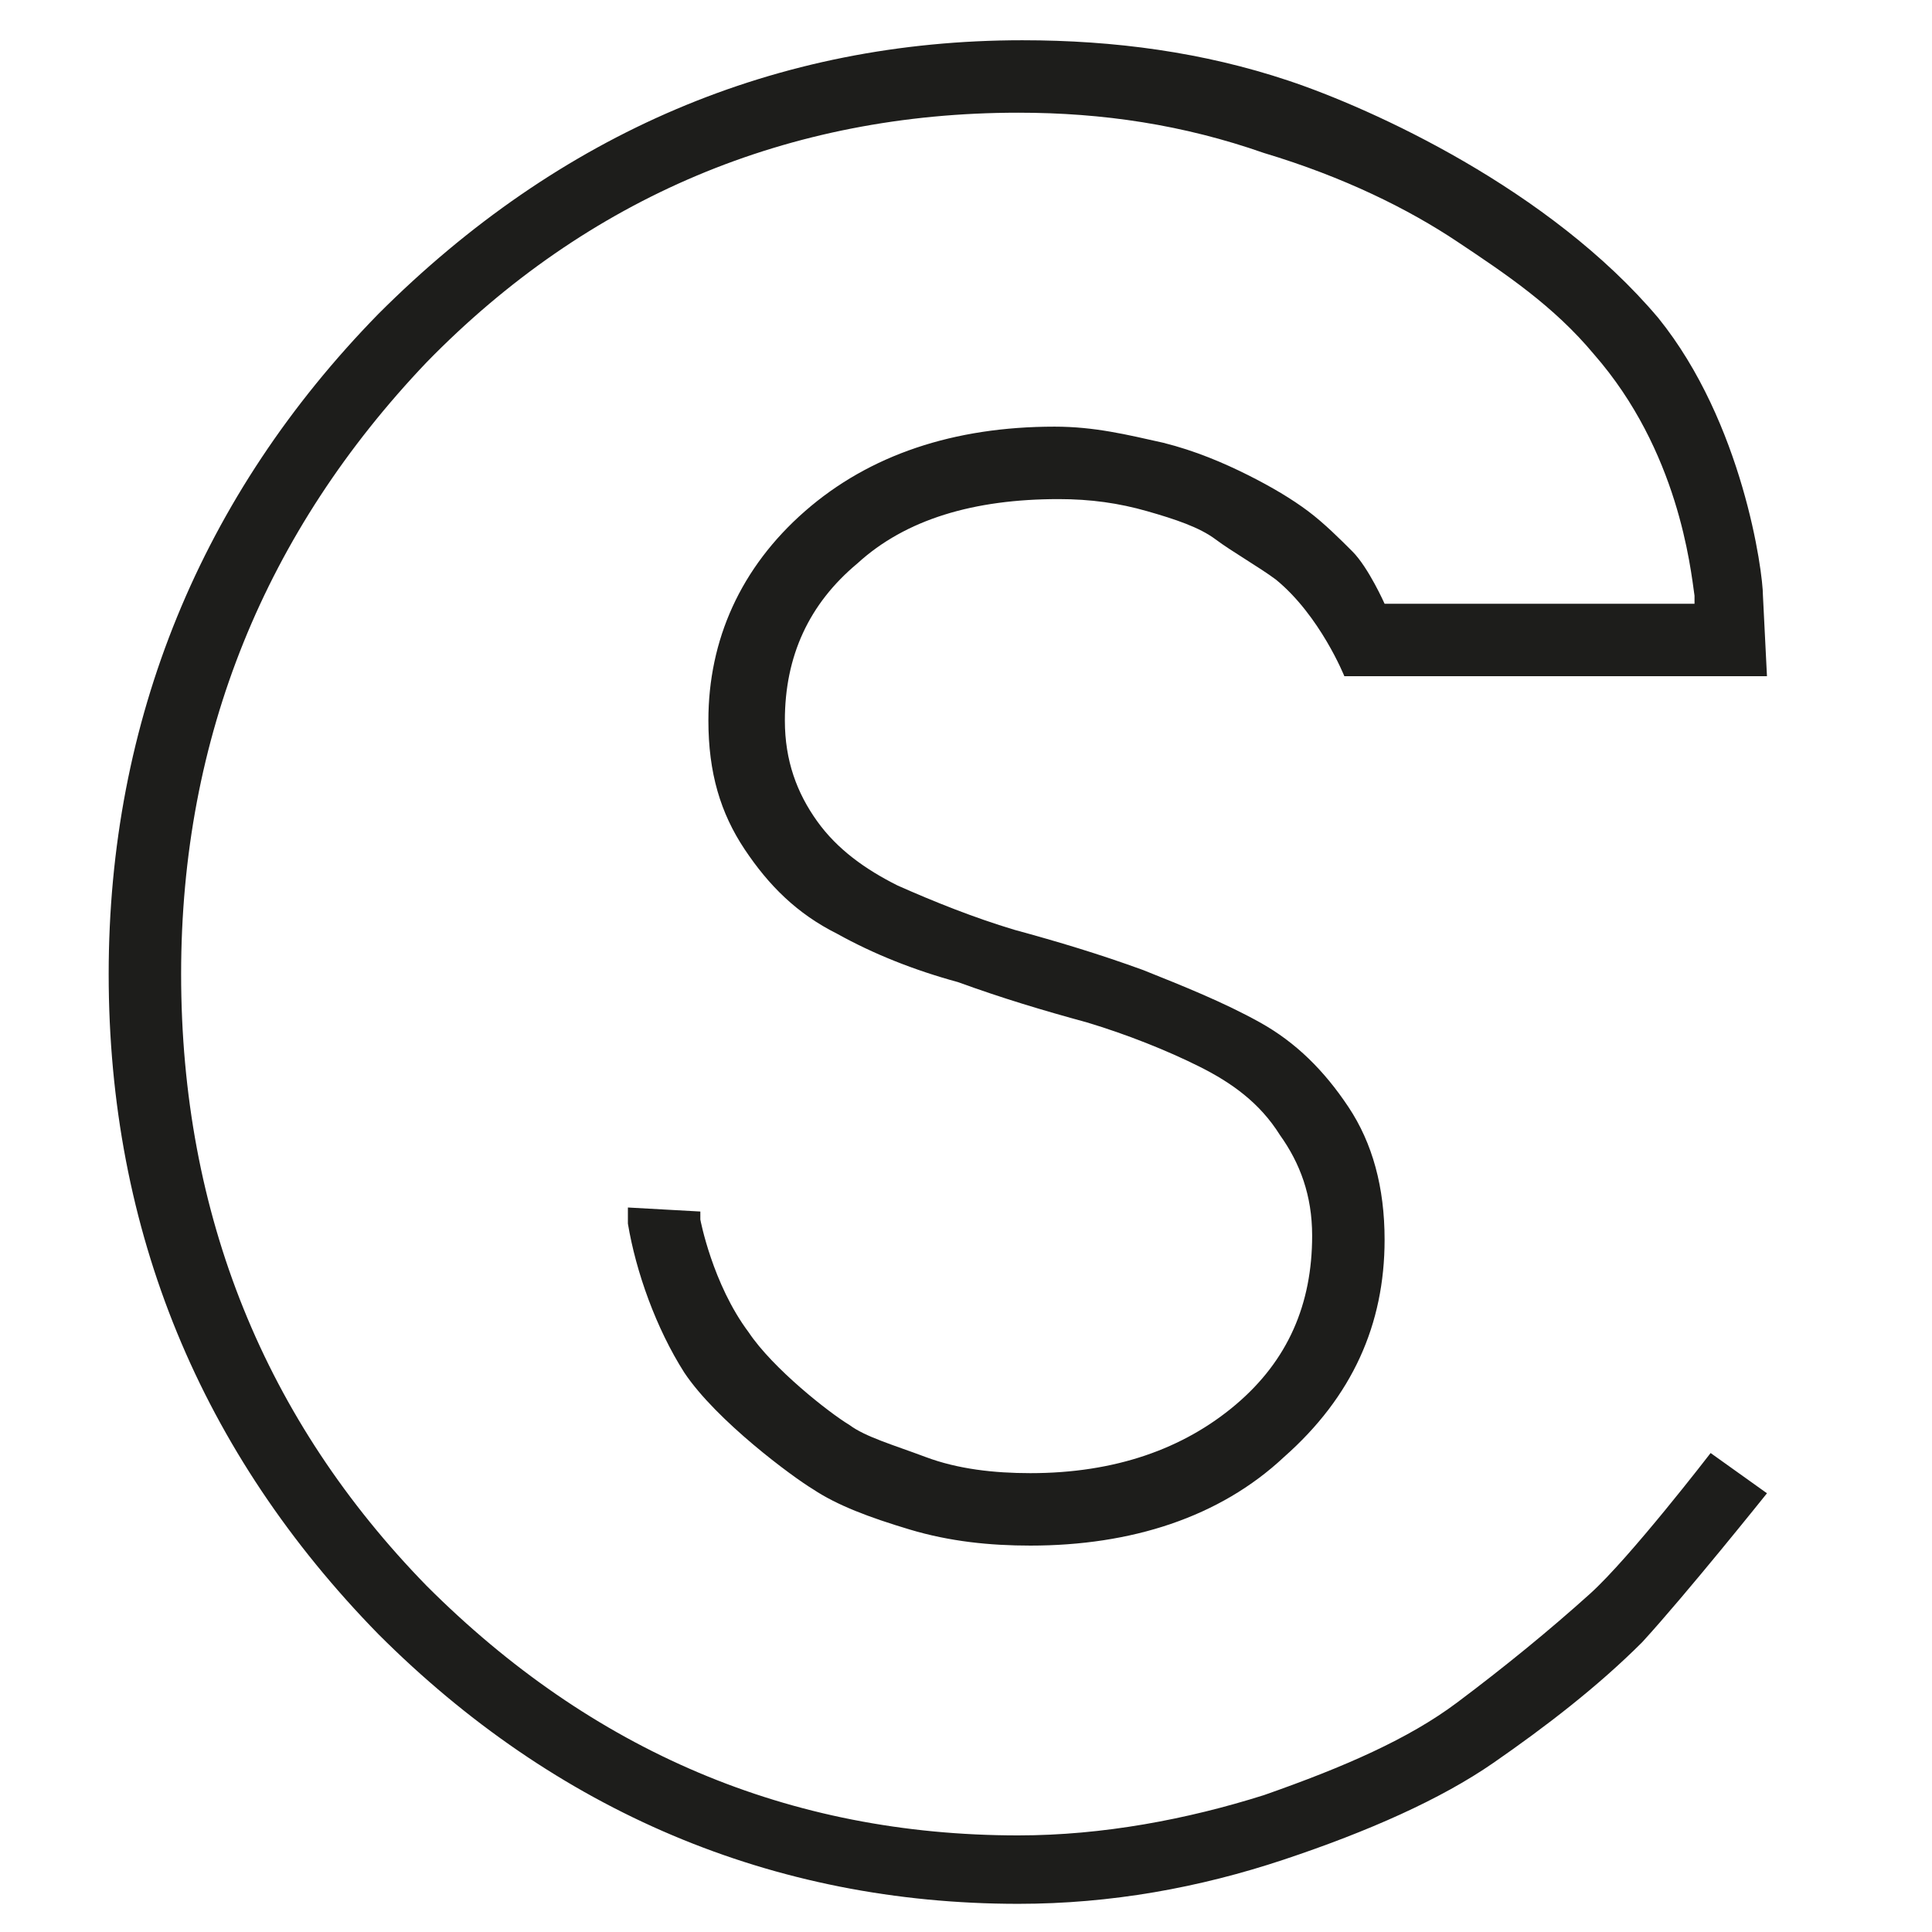
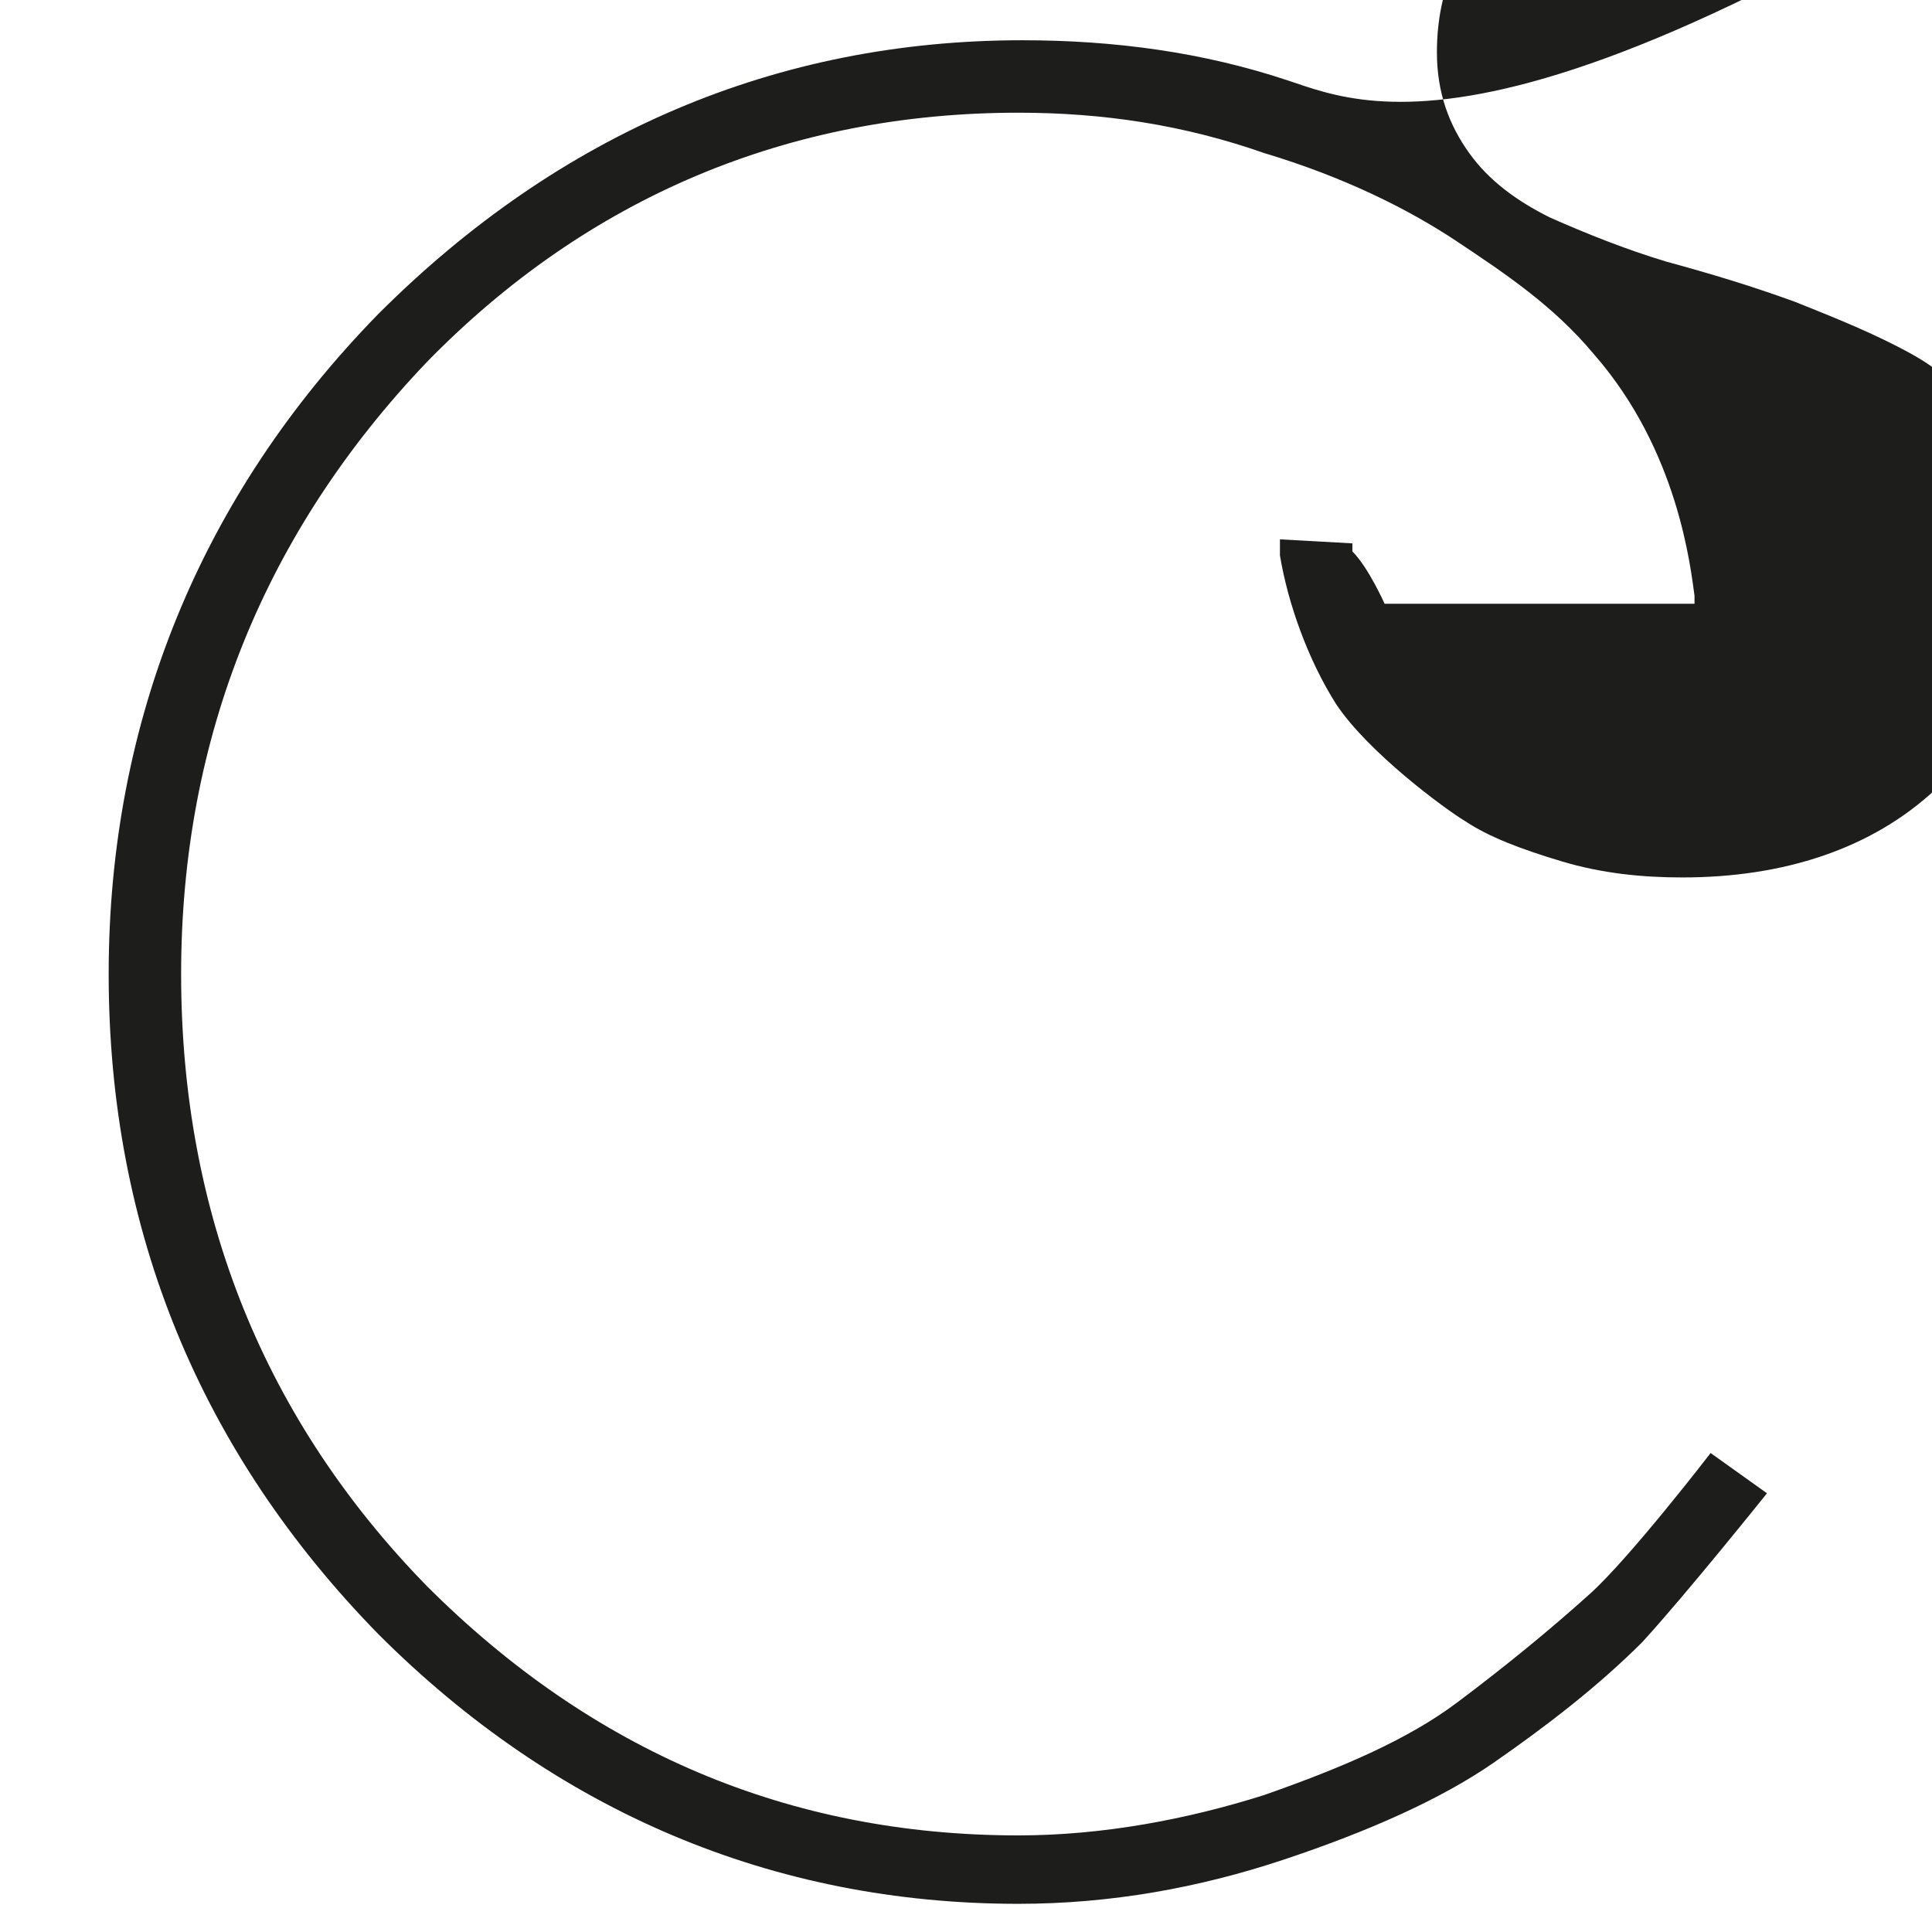
<svg xmlns="http://www.w3.org/2000/svg" data-bbox="2.7 1 41.2 46.3" viewBox="0 0 48 48" data-type="color">
  <g>
    <switch>
      <g>
-         <path d="M25.3 47.3c2.3 0 4.5-.4 6.6-1.1 2.1-.7 3.9-1.5 5.2-2.4 1.3-.9 2.6-1.9 3.7-3 1.1-1.2 3.1-3.7 3.1-3.7l-1.4-1s-2 2.6-3 3.5c-1 .9-2.1 1.8-3.3 2.7-1.2.9-2.8 1.6-4.8 2.3-1.9.6-4 1-6.1 1-5.7 0-10.6-2.1-14.7-6.2-4-4.1-6.1-9.2-6.1-15.2 0-5.9 2.1-11 6.1-15.2 4-4.1 9-6.2 14.7-6.2 2.1 0 4.1.3 6.1 1 2 .6 3.6 1.4 4.8 2.2 1.2.8 2.4 1.6 3.4 2.8 2.1 2.4 2.4 5.3 2.5 6v.2h-7.7s-.4-.9-.8-1.3c-.3-.3-.7-.7-1.1-1-.4-.3-.9-.6-1.5-.9-.6-.3-1.3-.6-2.1-.8-.9-.2-1.7-.4-2.7-.4-2.5 0-4.6.7-6.2 2.1-1.6 1.4-2.4 3.2-2.4 5.2 0 1.3.3 2.3.9 3.2.6.9 1.3 1.6 2.3 2.1.9.5 1.9.9 3 1.2 1.1.4 2.1.7 3.2 1 1 .3 2 .7 2.8 1.1.8.4 1.5.9 2 1.7.5.7.8 1.5.8 2.5 0 1.7-.6 3.1-1.9 4.2-1.3 1.1-3 1.7-5.1 1.7-.9 0-1.8-.1-2.6-.4-.8-.3-1.5-.5-1.9-.8-.5-.3-1.9-1.4-2.5-2.3-.9-1.2-1.2-2.8-1.2-2.8v-.2l-1.8-.1v.4c.2 1.2.7 2.6 1.4 3.7.8 1.2 2.7 2.6 3.2 2.9.6.4 1.4.7 2.4 1 1 .3 2 .4 3 .4 2.5 0 4.7-.7 6.3-2.2 1.7-1.5 2.5-3.3 2.5-5.4 0-1.3-.3-2.4-.9-3.3-.6-.9-1.3-1.6-2.2-2.1-.9-.5-1.9-.9-2.9-1.3-1.1-.4-2.1-.7-3.2-1-1-.3-2-.7-2.9-1.1-.8-.4-1.5-.9-2-1.6-.5-.7-.8-1.5-.8-2.5 0-1.6.6-2.9 1.8-3.9 1.2-1.1 2.9-1.6 5-1.6.8 0 1.5.1 2.2.3.7.2 1.3.4 1.7.7.4.3 1.1.7 1.5 1 1.1.9 1.7 2.4 1.7 2.4h10.5l-.1-2c0-.6-.5-4.3-2.6-6.9C38.5 4.7 34.1 2.7 32 2c-2.1-.7-4.3-1-6.6-1-6.1 0-11.5 2.3-16 6.8C5 12.3 2.7 17.9 2.7 24.2c0 6.4 2.3 11.9 6.7 16.4 4.4 4.4 9.8 6.7 15.9 6.7z" fill="#1d1d1b" data-color="1" />
+         <path d="M25.3 47.3c2.3 0 4.5-.4 6.6-1.1 2.1-.7 3.9-1.5 5.2-2.4 1.3-.9 2.6-1.9 3.7-3 1.1-1.2 3.1-3.7 3.1-3.7l-1.4-1s-2 2.6-3 3.5c-1 .9-2.1 1.8-3.3 2.7-1.2.9-2.8 1.6-4.8 2.3-1.9.6-4 1-6.1 1-5.7 0-10.6-2.1-14.7-6.2-4-4.1-6.1-9.2-6.1-15.2 0-5.9 2.1-11 6.1-15.2 4-4.1 9-6.2 14.7-6.2 2.1 0 4.1.3 6.1 1 2 .6 3.6 1.4 4.8 2.2 1.2.8 2.4 1.6 3.4 2.8 2.1 2.4 2.4 5.3 2.5 6v.2h-7.7s-.4-.9-.8-1.3v-.2l-1.8-.1v.4c.2 1.2.7 2.6 1.4 3.7.8 1.2 2.7 2.6 3.2 2.9.6.4 1.4.7 2.4 1 1 .3 2 .4 3 .4 2.5 0 4.7-.7 6.3-2.2 1.7-1.5 2.5-3.3 2.5-5.4 0-1.3-.3-2.4-.9-3.3-.6-.9-1.3-1.6-2.2-2.1-.9-.5-1.9-.9-2.9-1.3-1.1-.4-2.1-.7-3.2-1-1-.3-2-.7-2.9-1.1-.8-.4-1.5-.9-2-1.6-.5-.7-.8-1.5-.8-2.5 0-1.6.6-2.9 1.8-3.9 1.2-1.1 2.9-1.6 5-1.6.8 0 1.5.1 2.2.3.7.2 1.3.4 1.7.7.4.3 1.1.7 1.5 1 1.1.9 1.7 2.4 1.7 2.4h10.5l-.1-2c0-.6-.5-4.3-2.6-6.9C38.5 4.7 34.1 2.7 32 2c-2.1-.7-4.3-1-6.6-1-6.1 0-11.5 2.3-16 6.8C5 12.3 2.7 17.9 2.7 24.2c0 6.4 2.3 11.9 6.7 16.4 4.4 4.4 9.8 6.7 15.9 6.7z" fill="#1d1d1b" data-color="1" />
      </g>
    </switch>
  </g>
</svg>